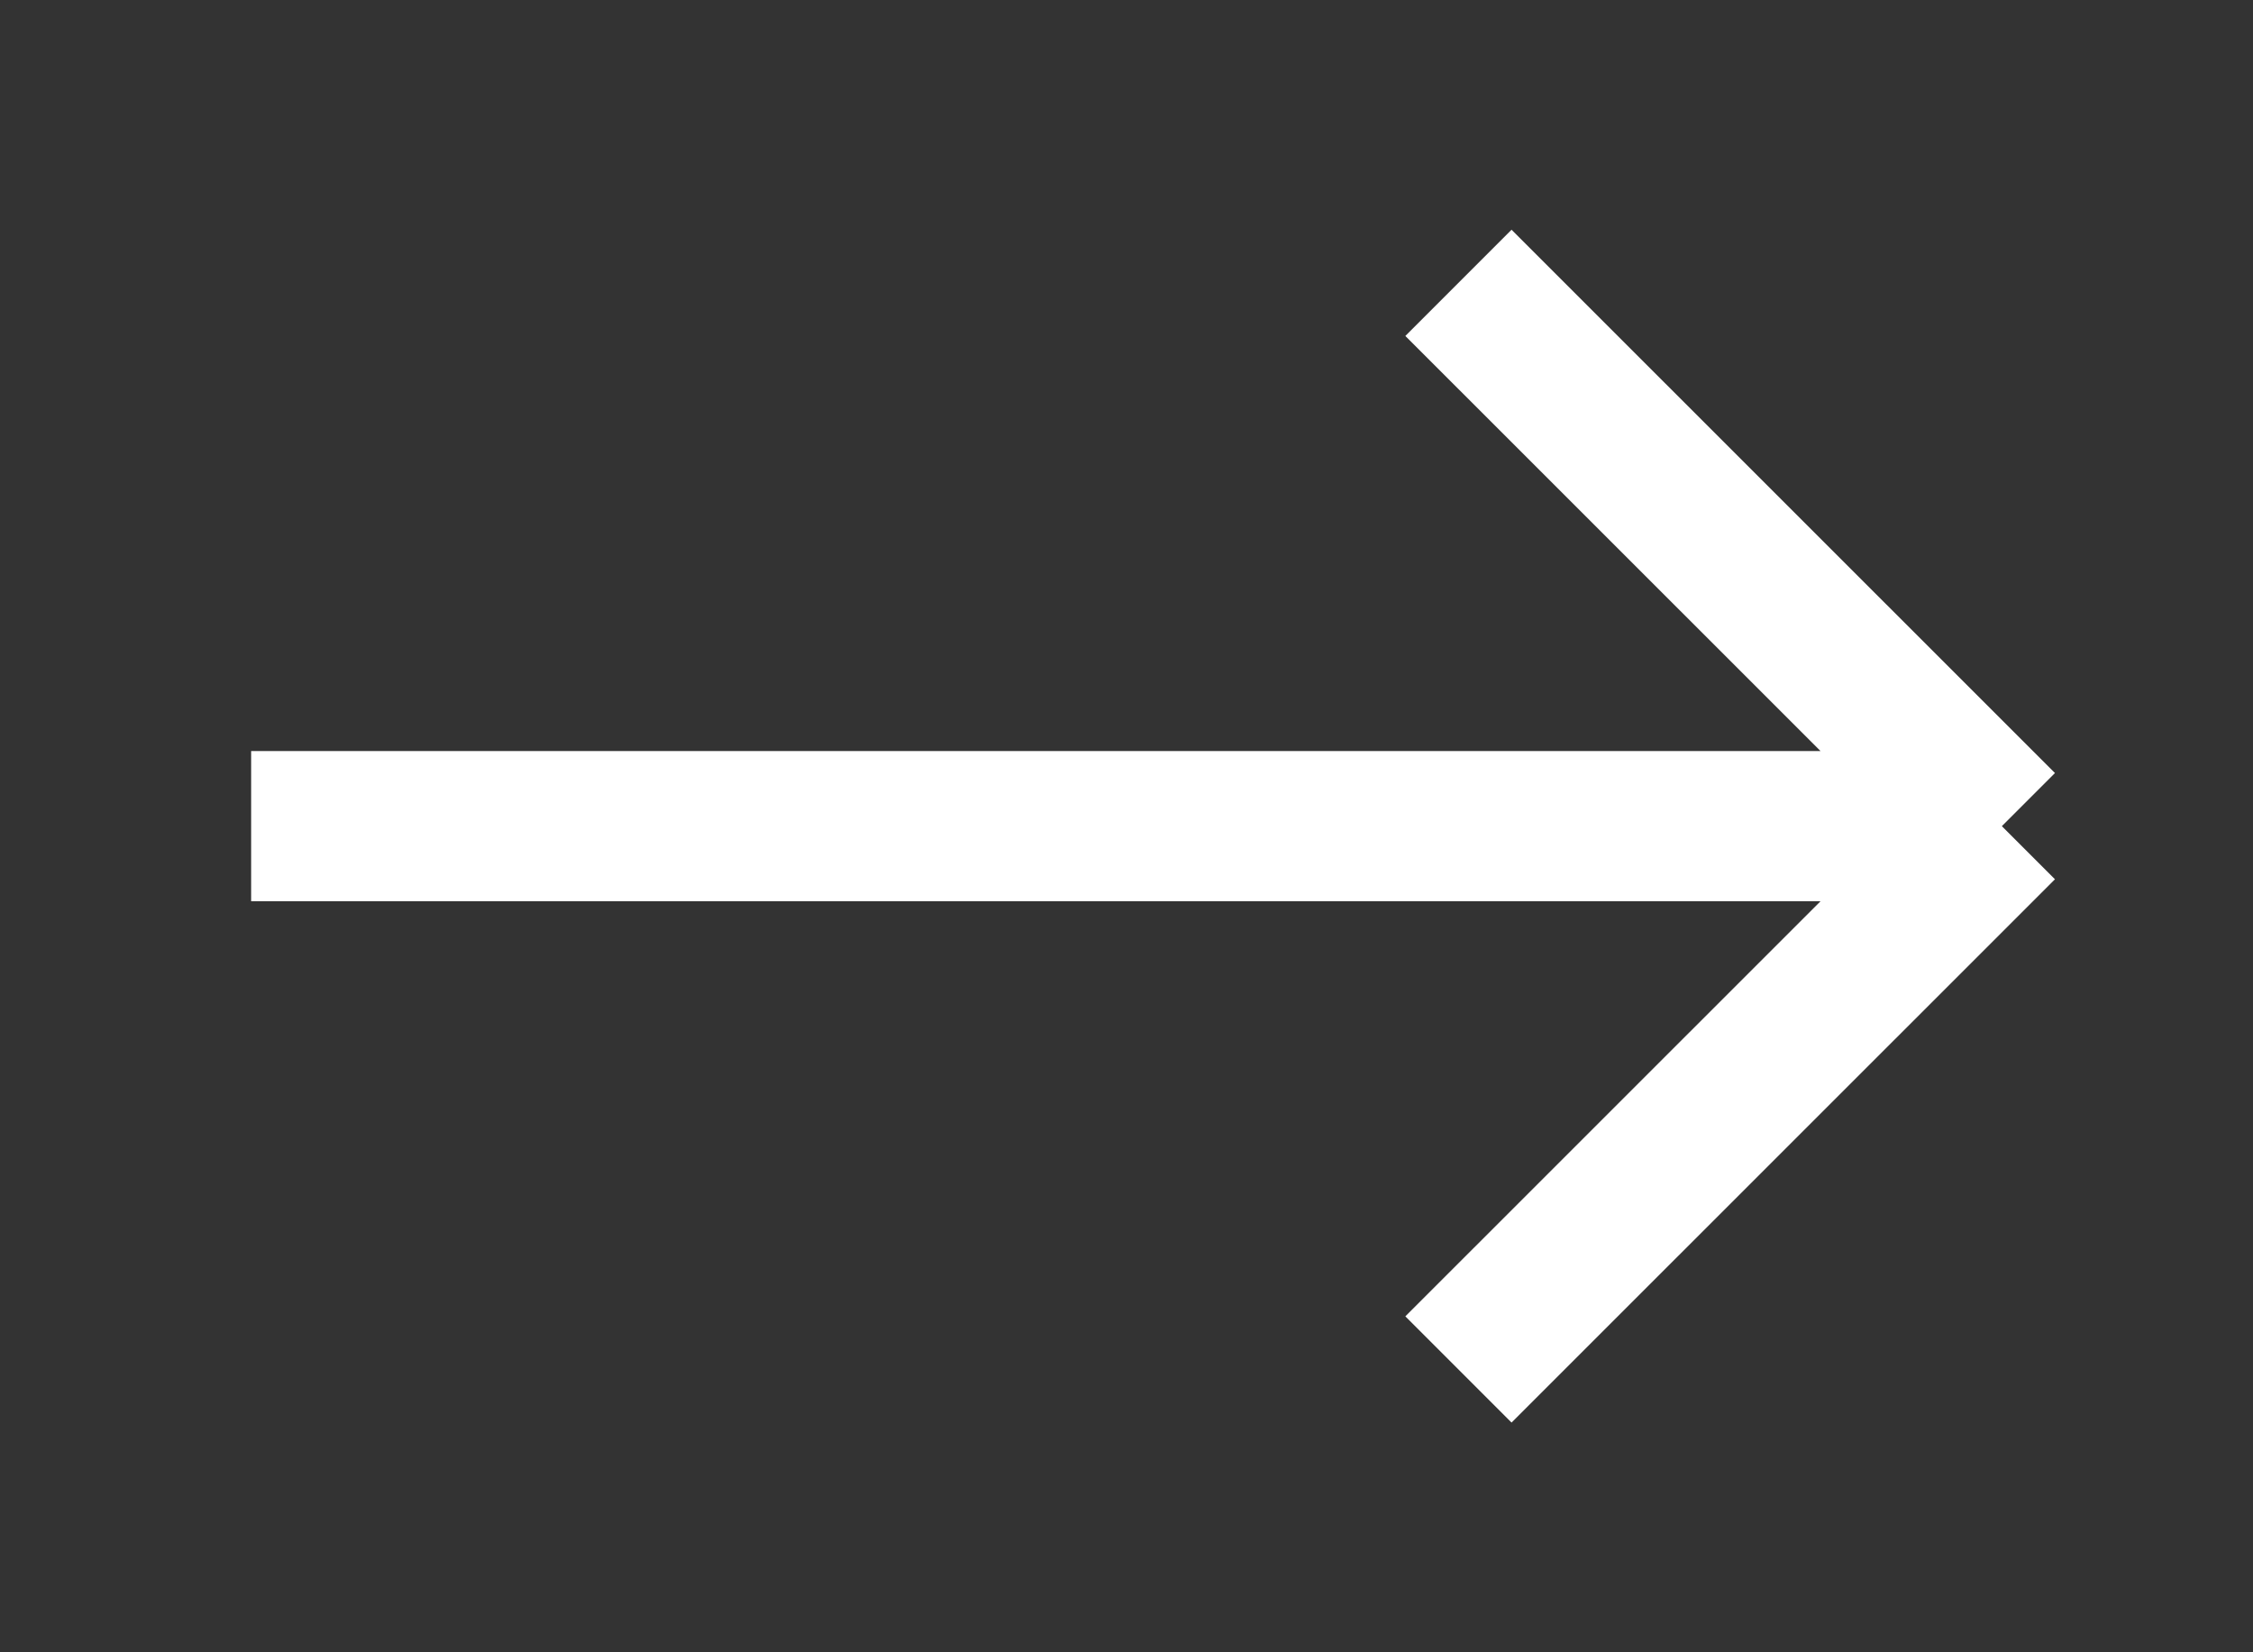
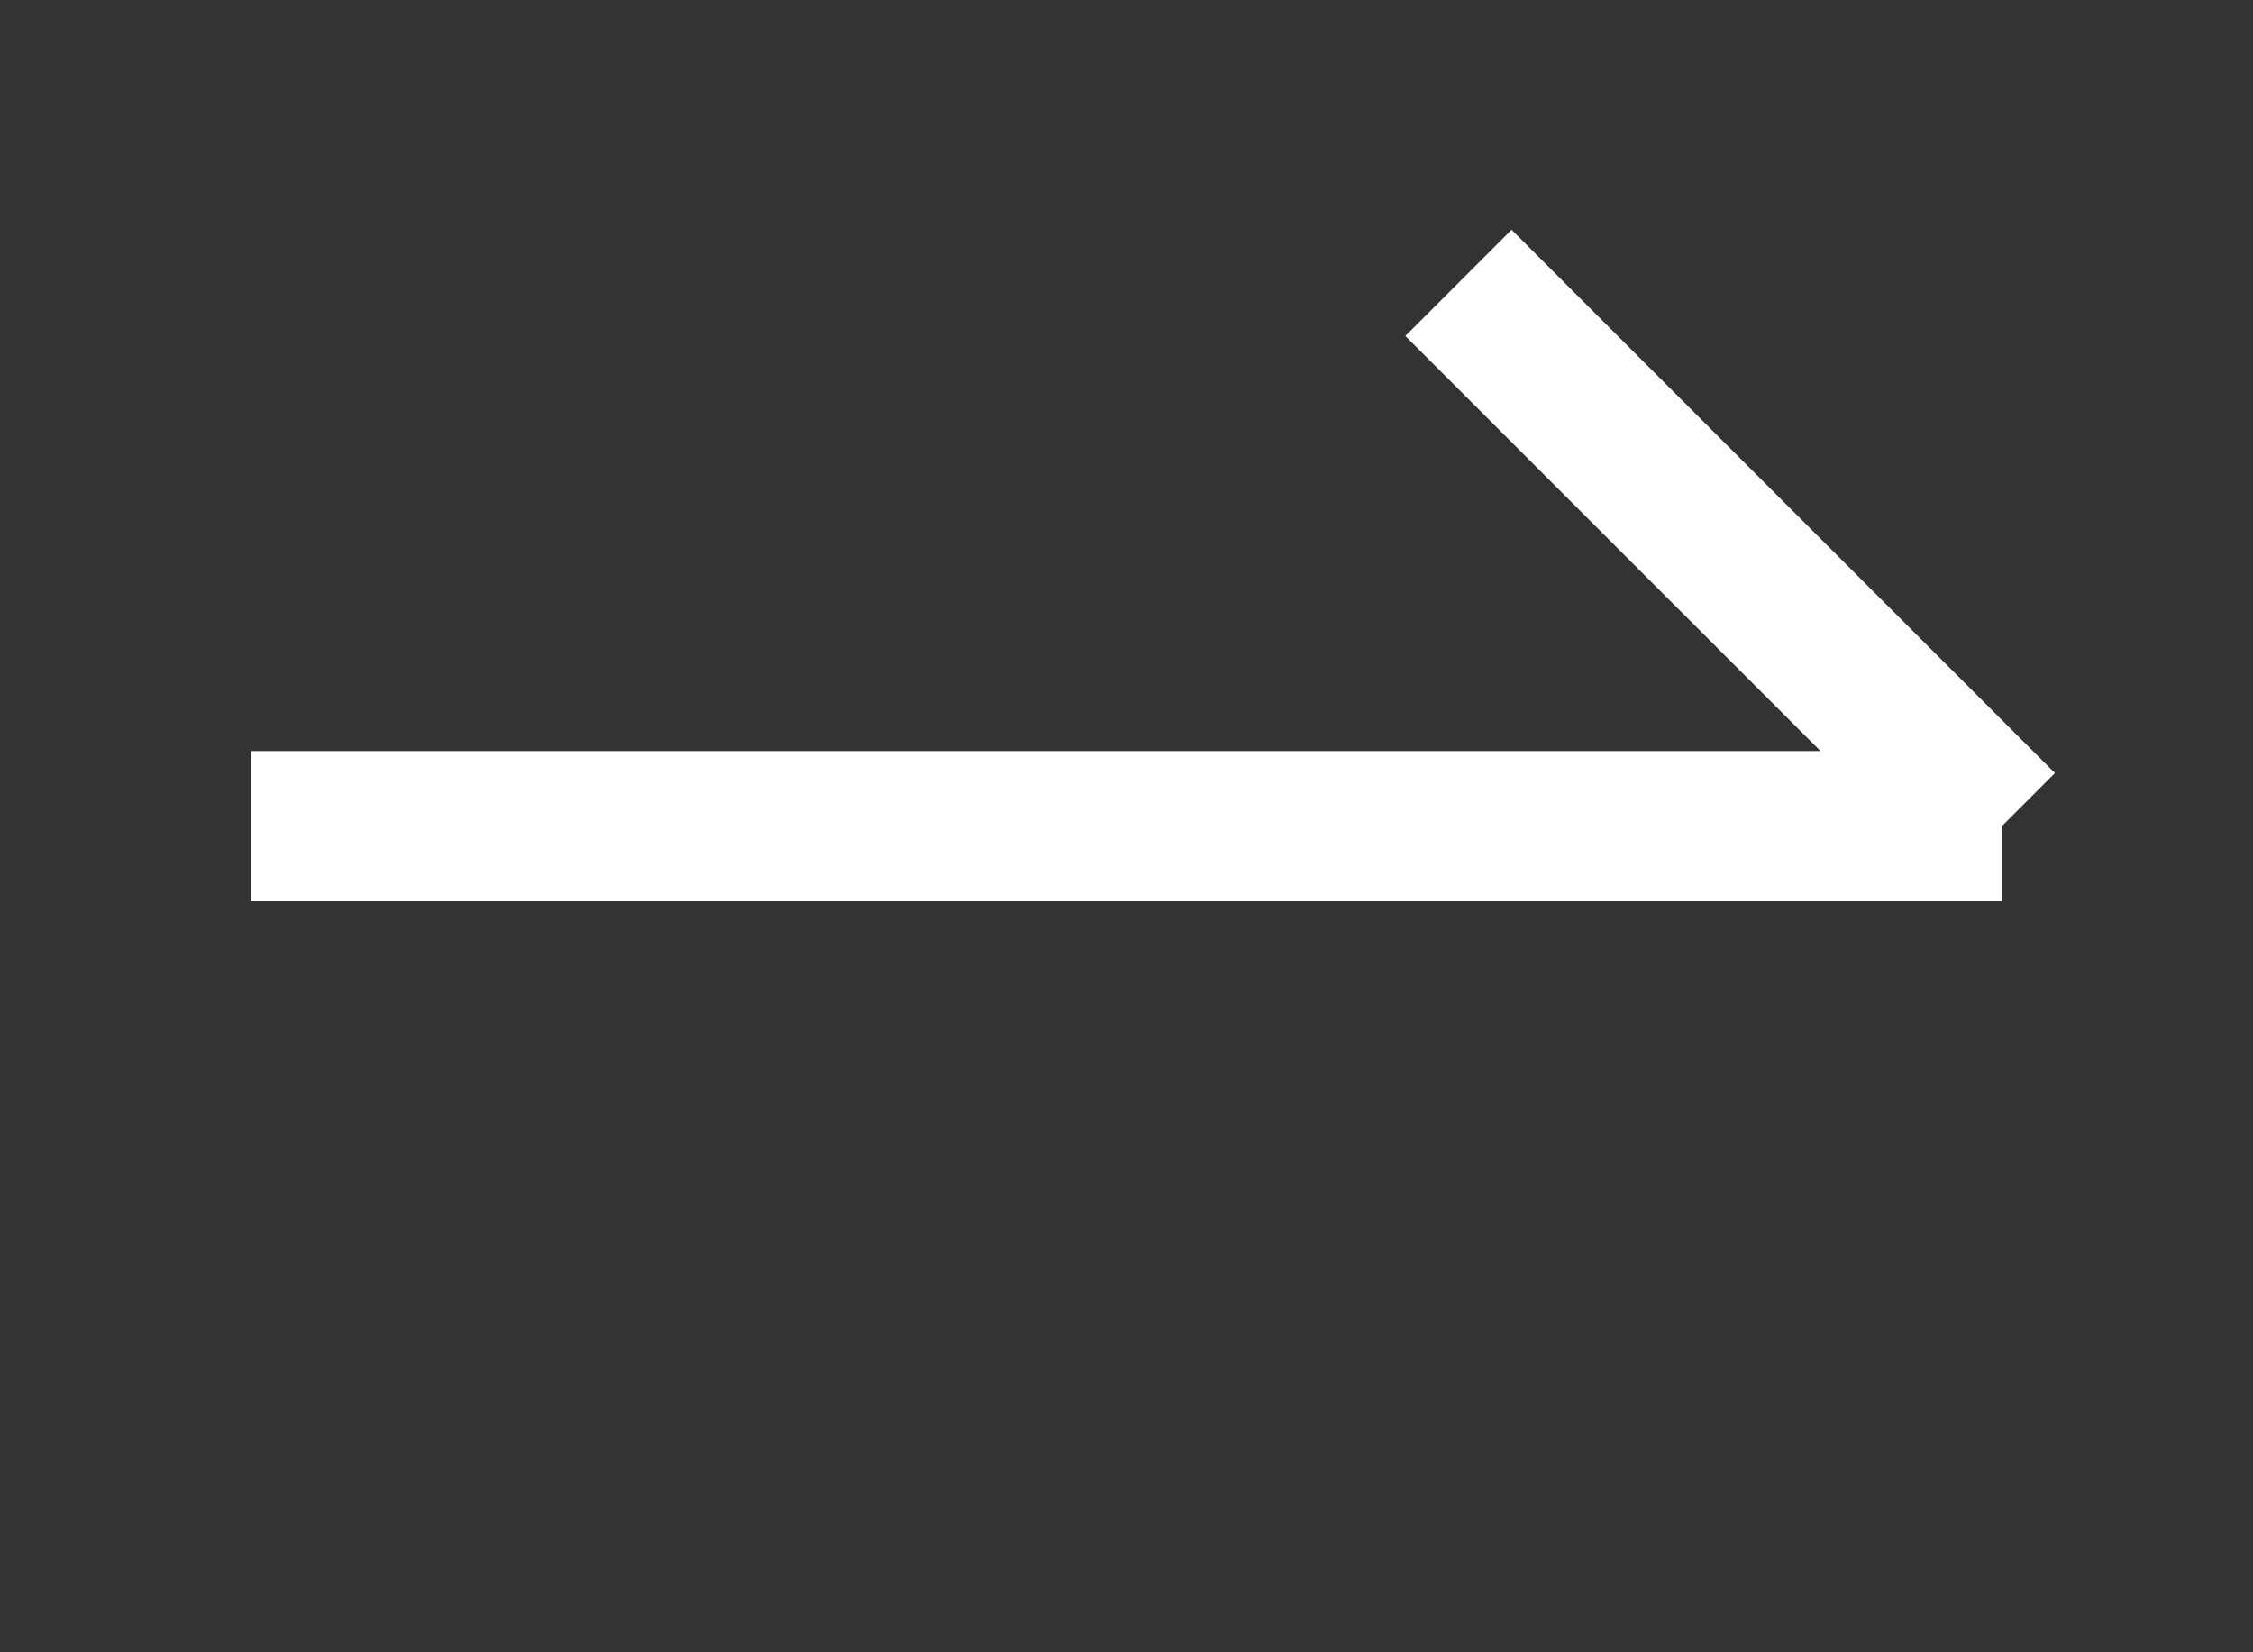
<svg xmlns="http://www.w3.org/2000/svg" width="15" height="11" viewBox="0 0 15 11" fill="none">
  <rect x="0" y="0" width="15" height="11" fill="#333333" stroke="none" />
-   <path d="M1.672 5.5H13.328M13.328 5.5L9.71 9.117M13.328 5.5L9.71 1.883" stroke="white" />
+   <path d="M1.672 5.5H13.328M13.328 5.5M13.328 5.5L9.71 1.883" stroke="white" />
</svg>